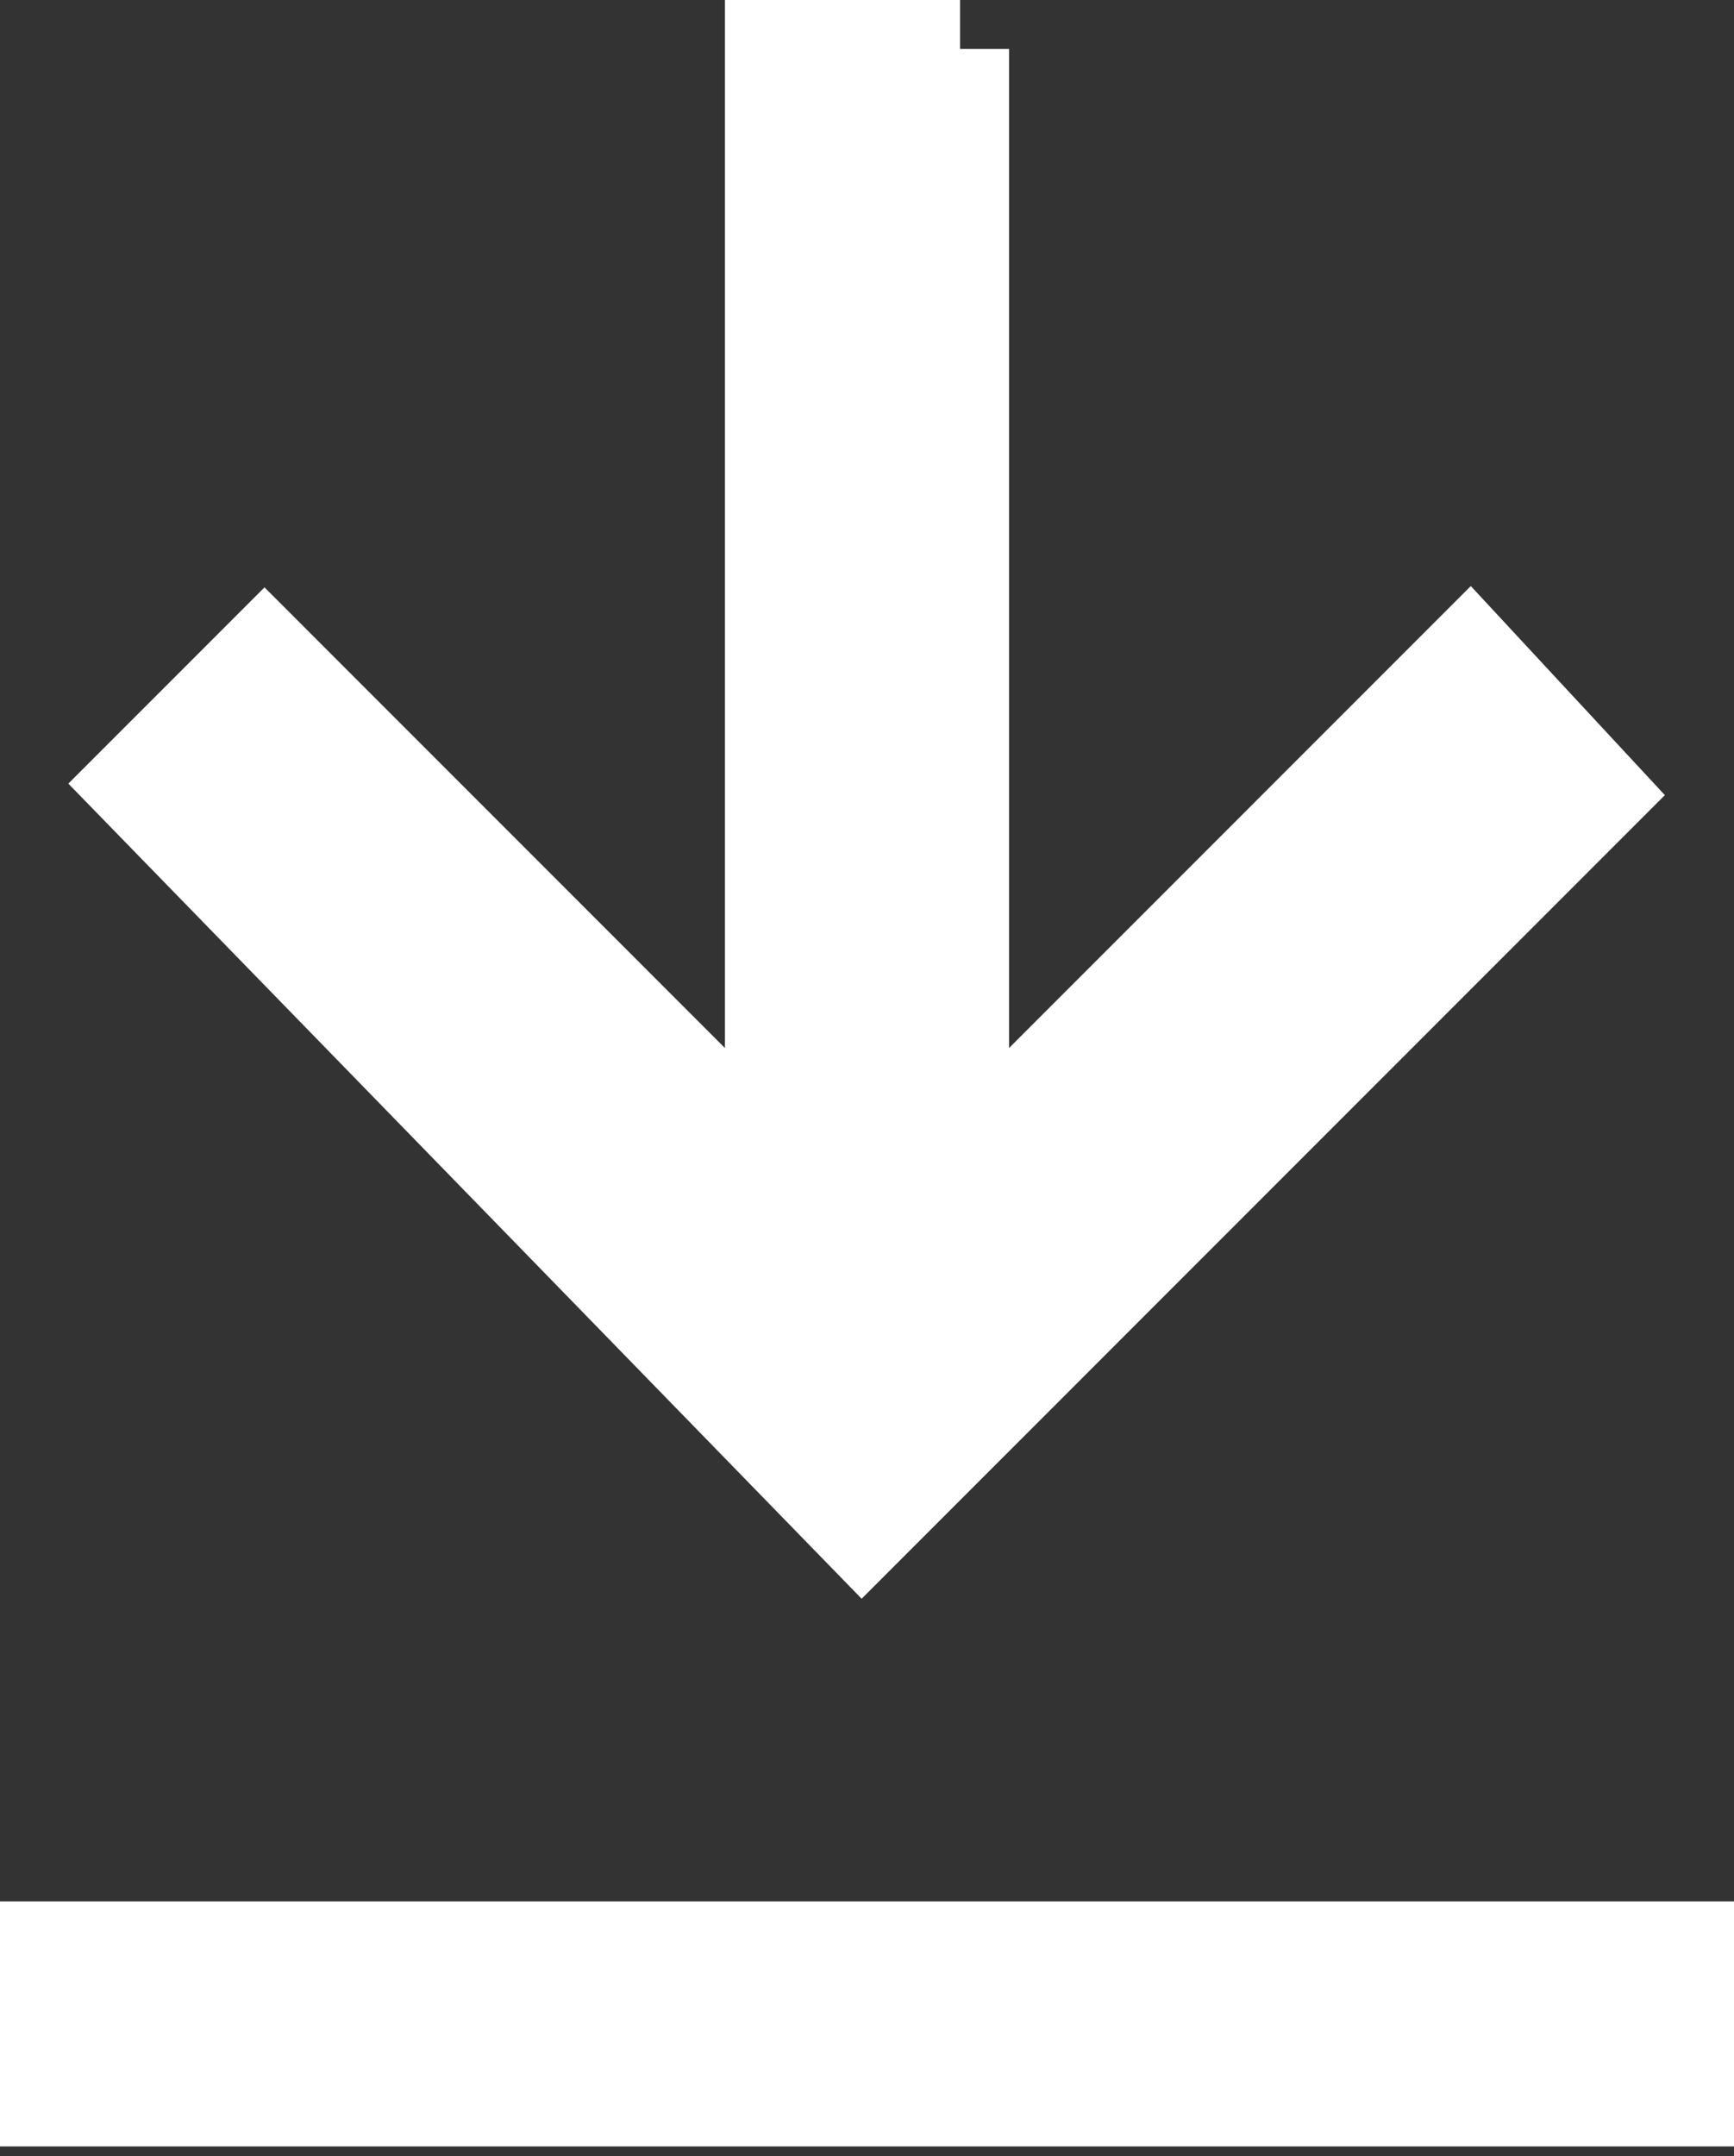
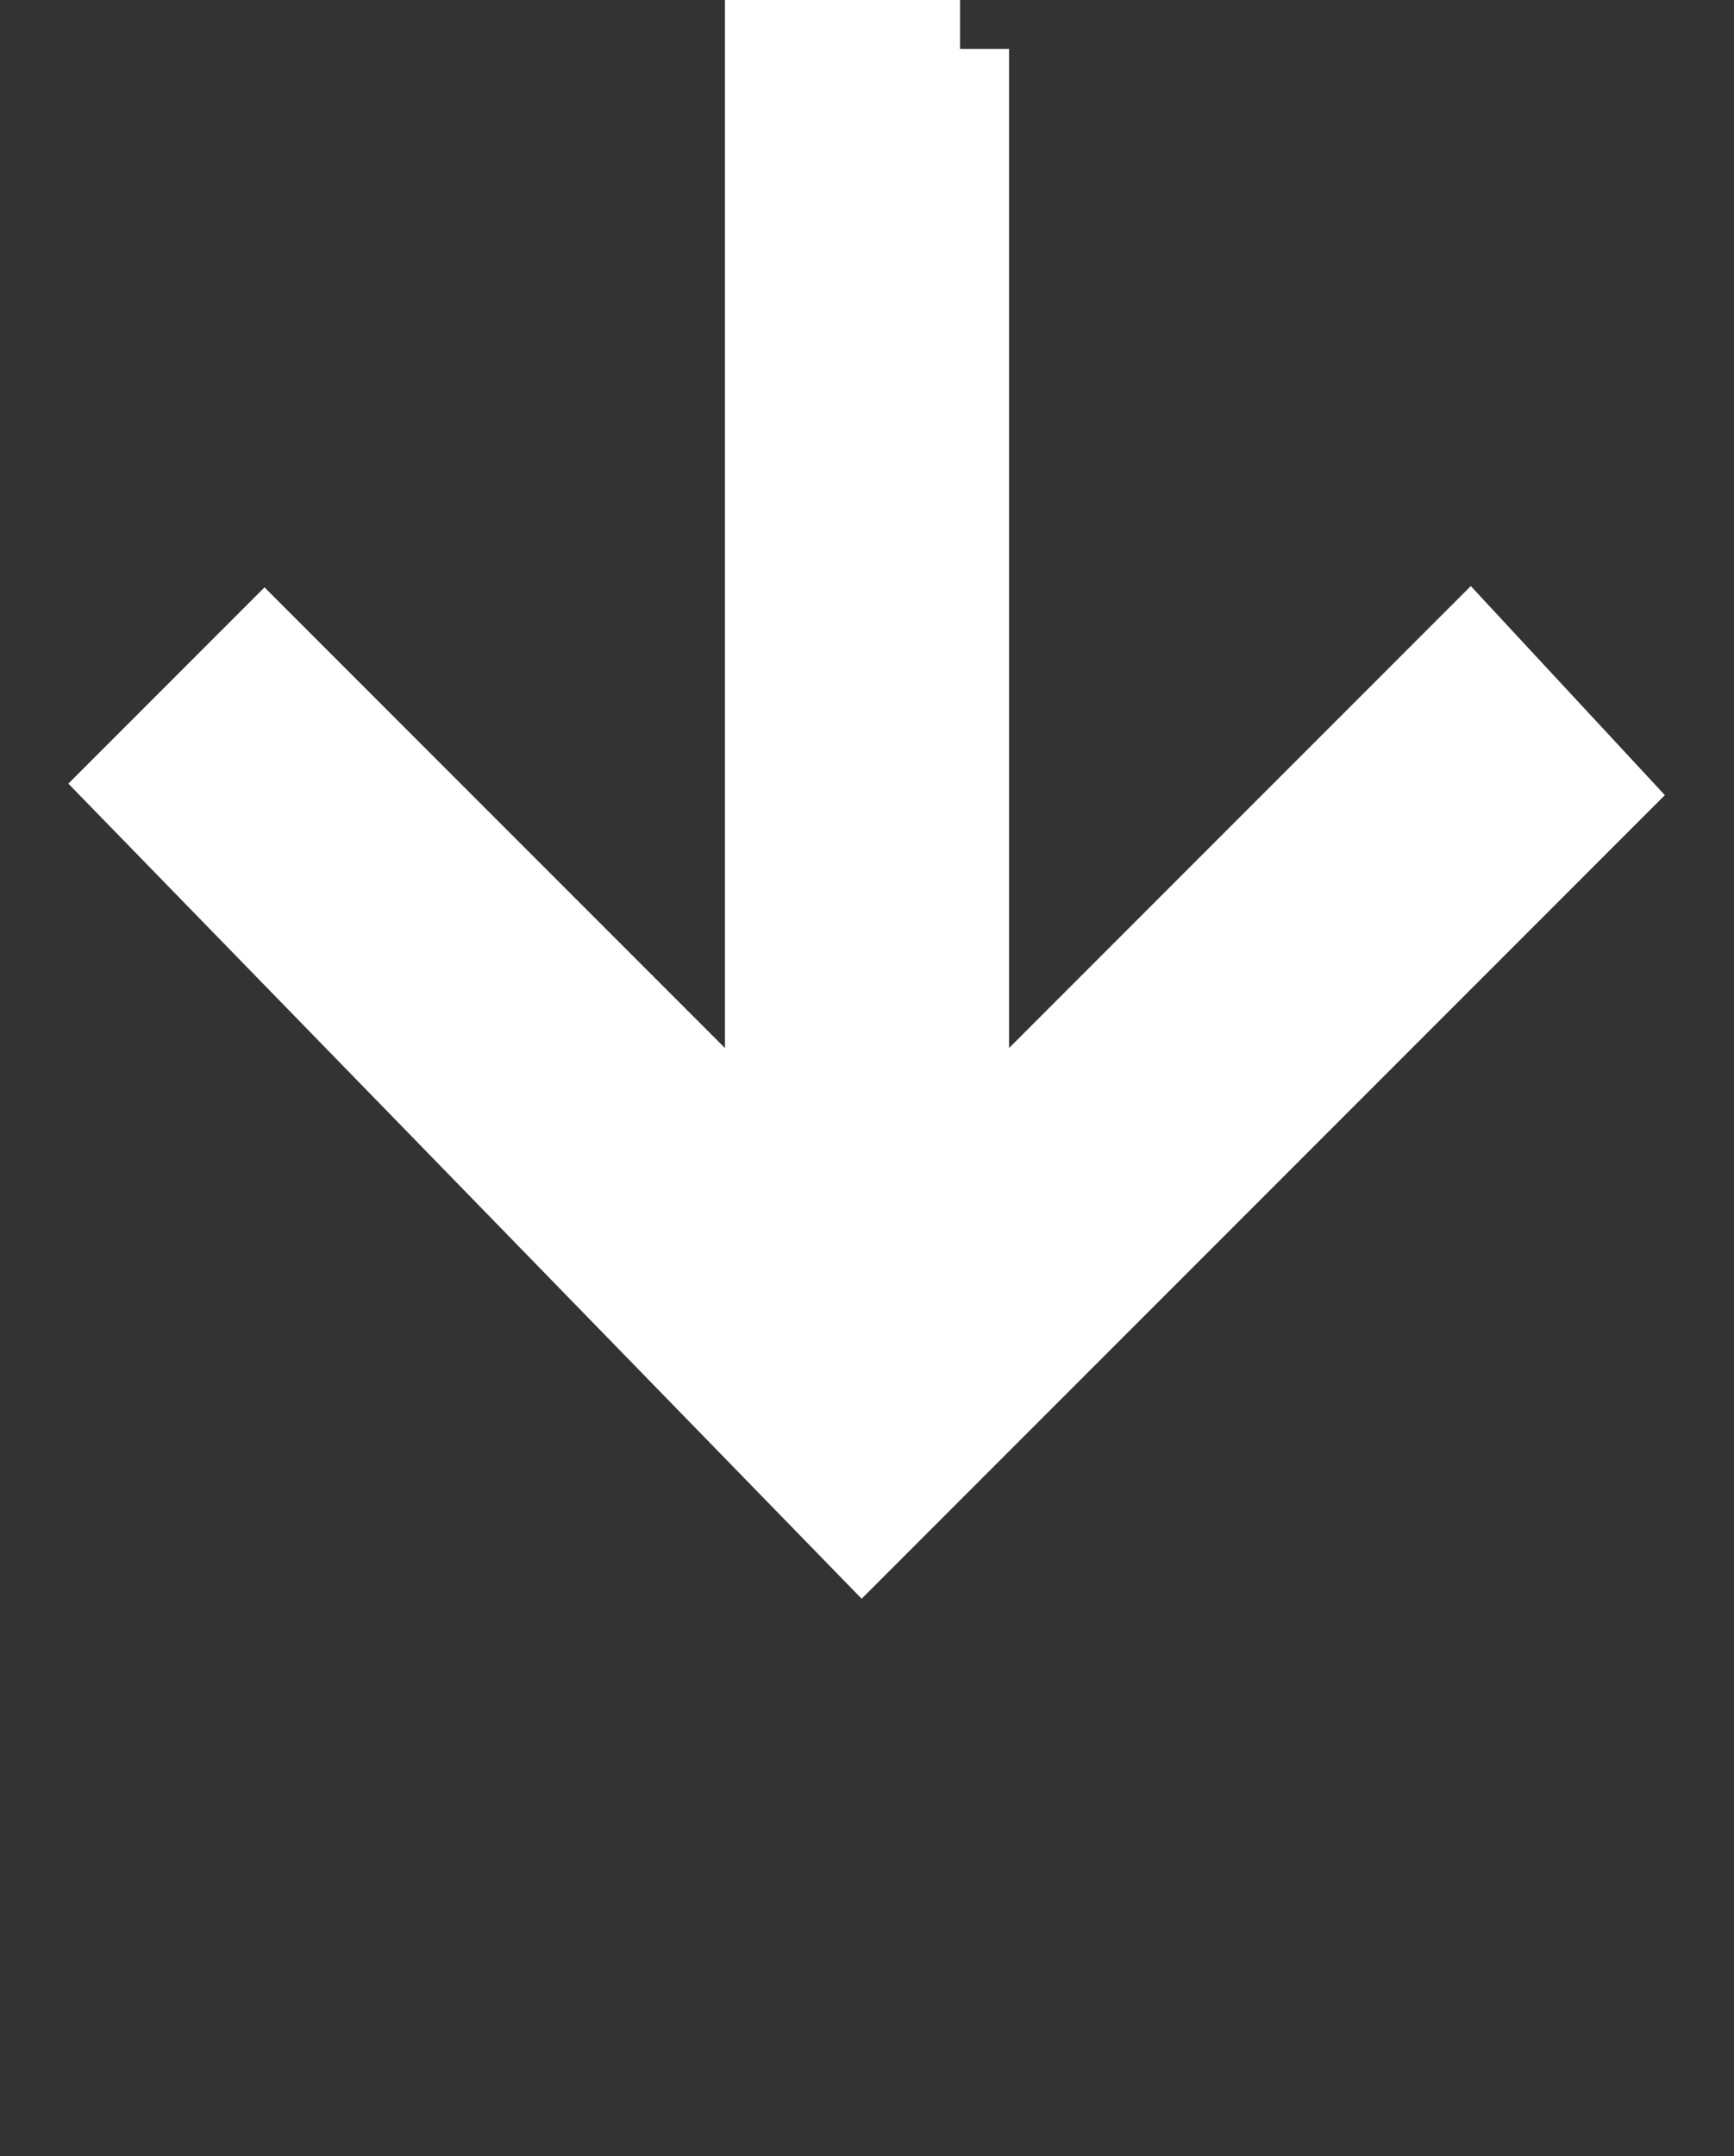
<svg xmlns="http://www.w3.org/2000/svg" id="Layer_1" version="1.1" viewBox="0 0 17.7 22">
  <rect x="0" y="0" width="17.7" height="22" fill="#333333" stroke="none" />
  <defs>
    <style>
      .st0, .st1 {
        fill: #fff;
      }

      .st1 {
        stroke: #fff;
      }
    </style>
  </defs>
  <g id="Group_32">
-     <path id="Icon_material-file-download" class="st0" d="M0,19.4v2.5h17.7v-2.5H0Z" />
    <path id="Icon_ionic-md-arrow-down" class="st1" d="M9.8.5v11.4l5.2-5.2,1.3,1.4-7.5,7.5L1.4,8l1.3-1.3,5.2,5.2V.5h1.9Z" />
  </g>
</svg>